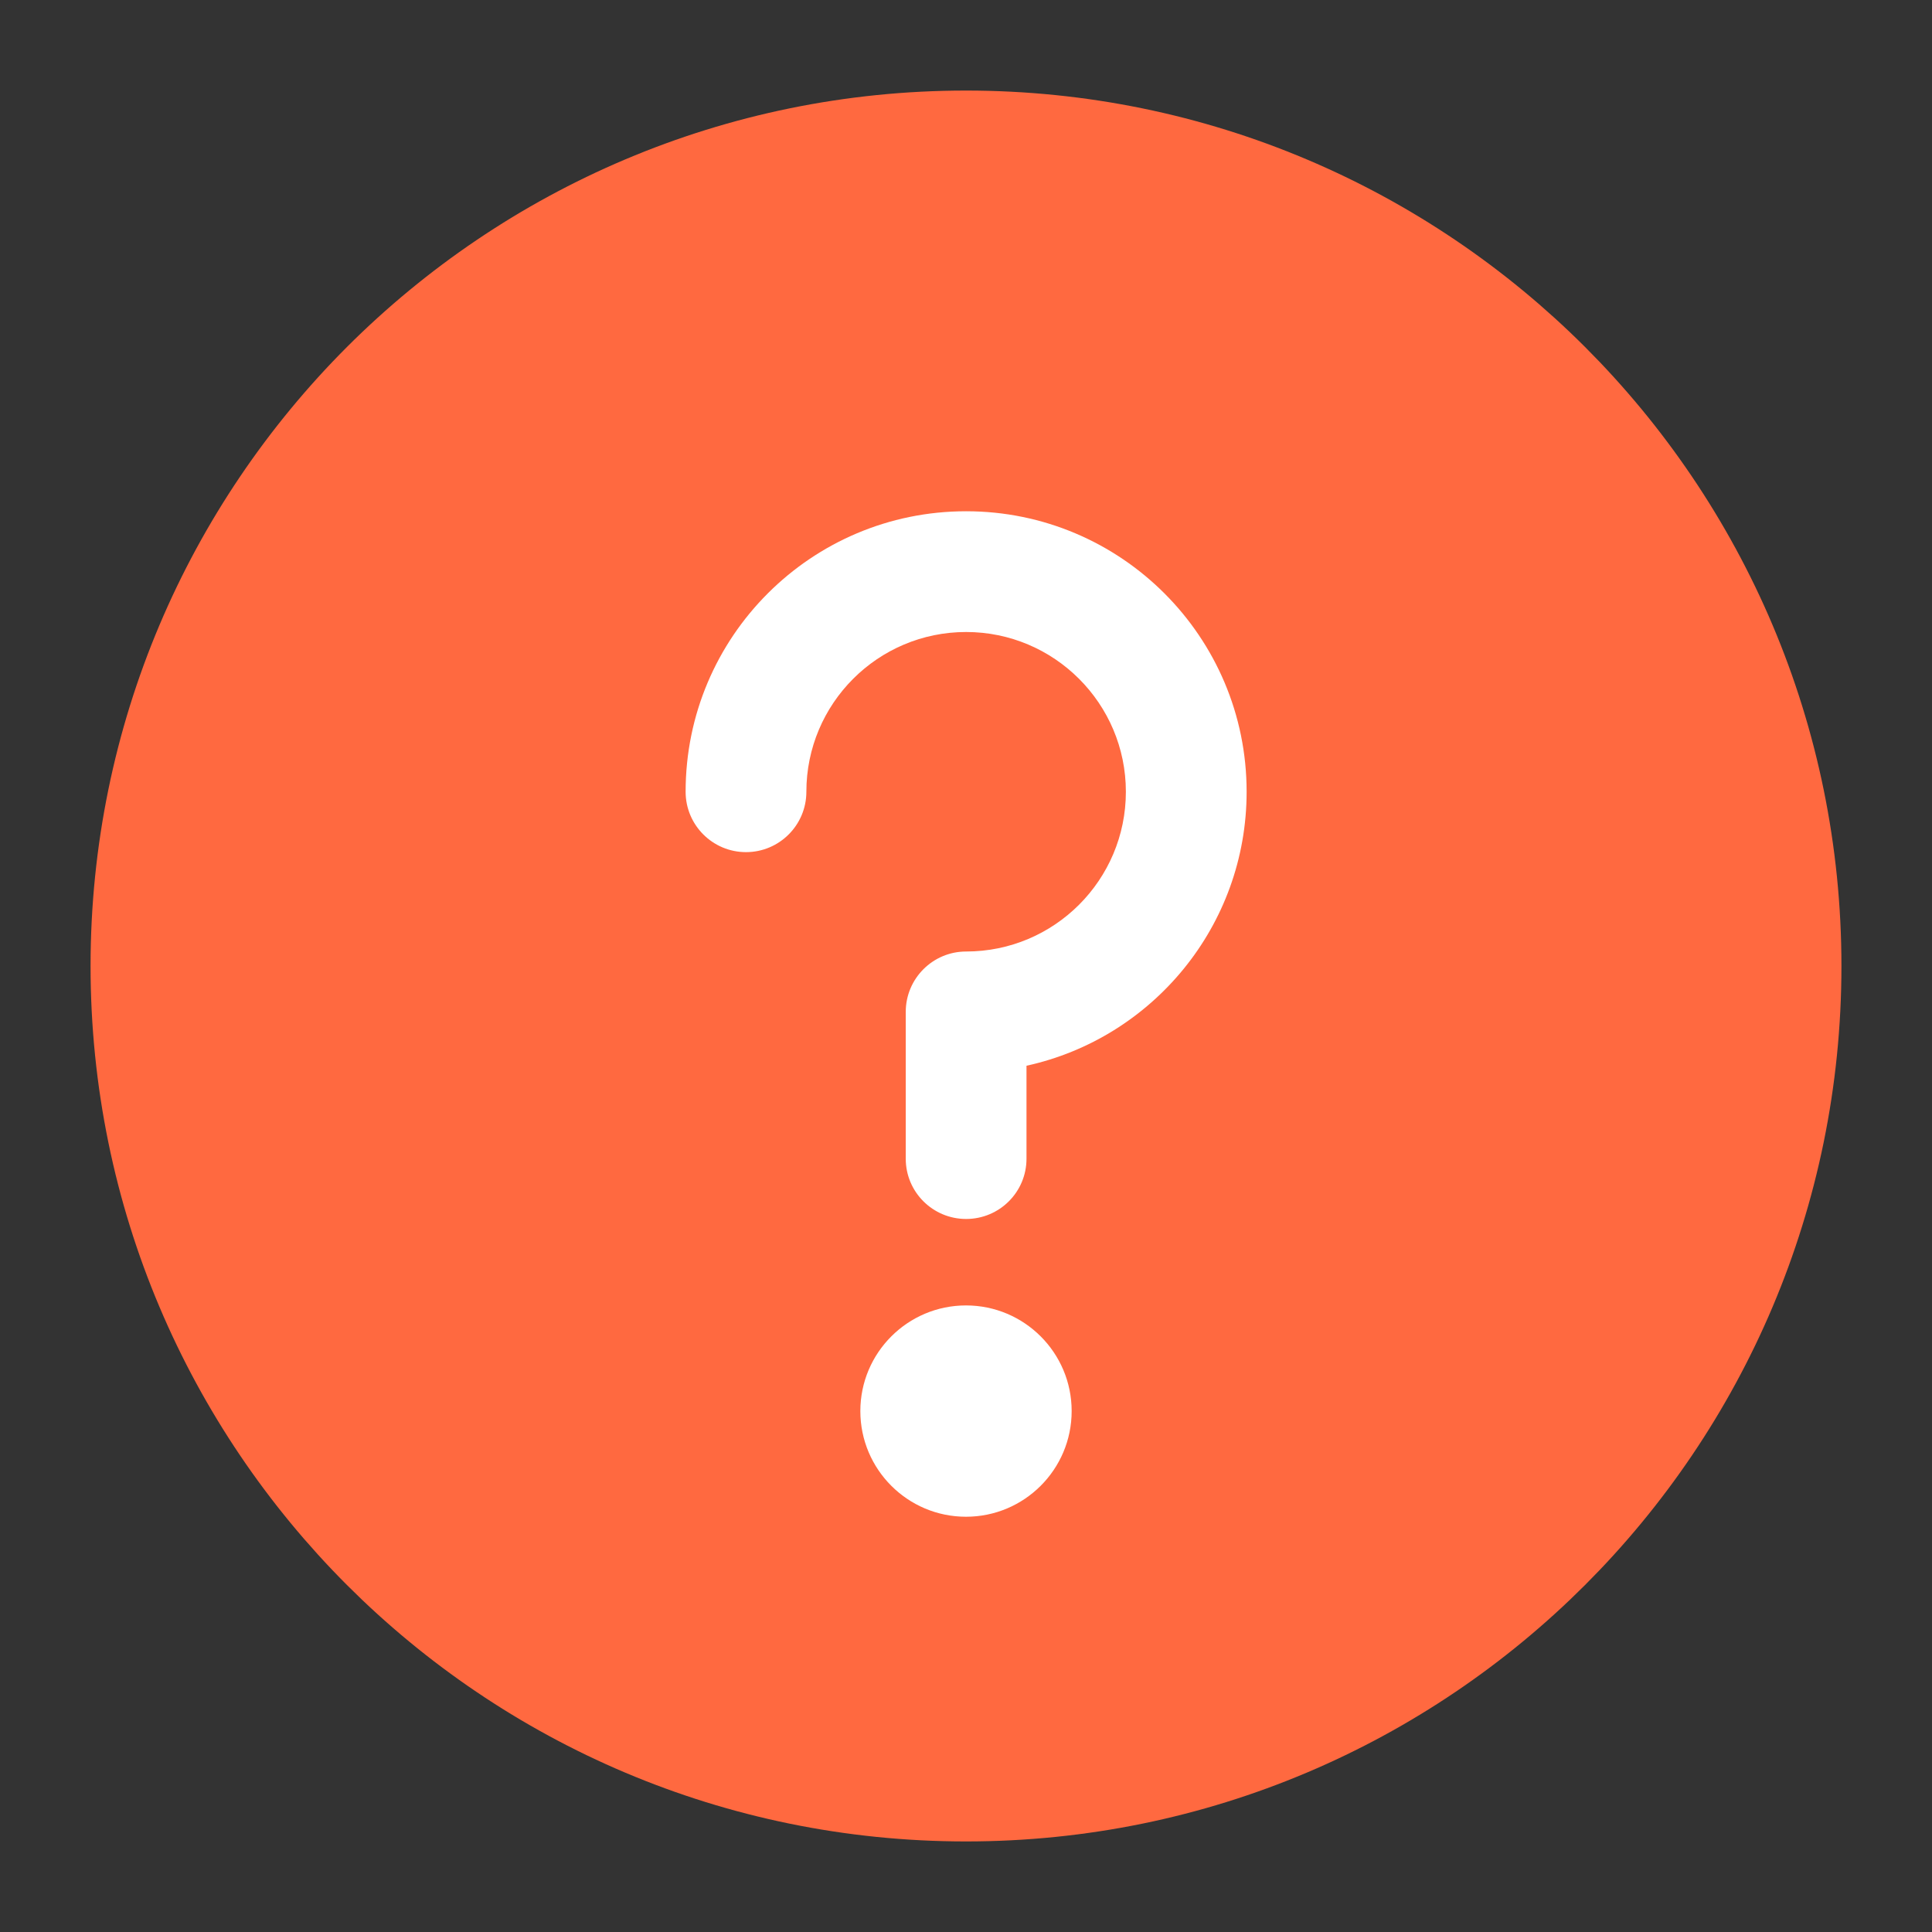
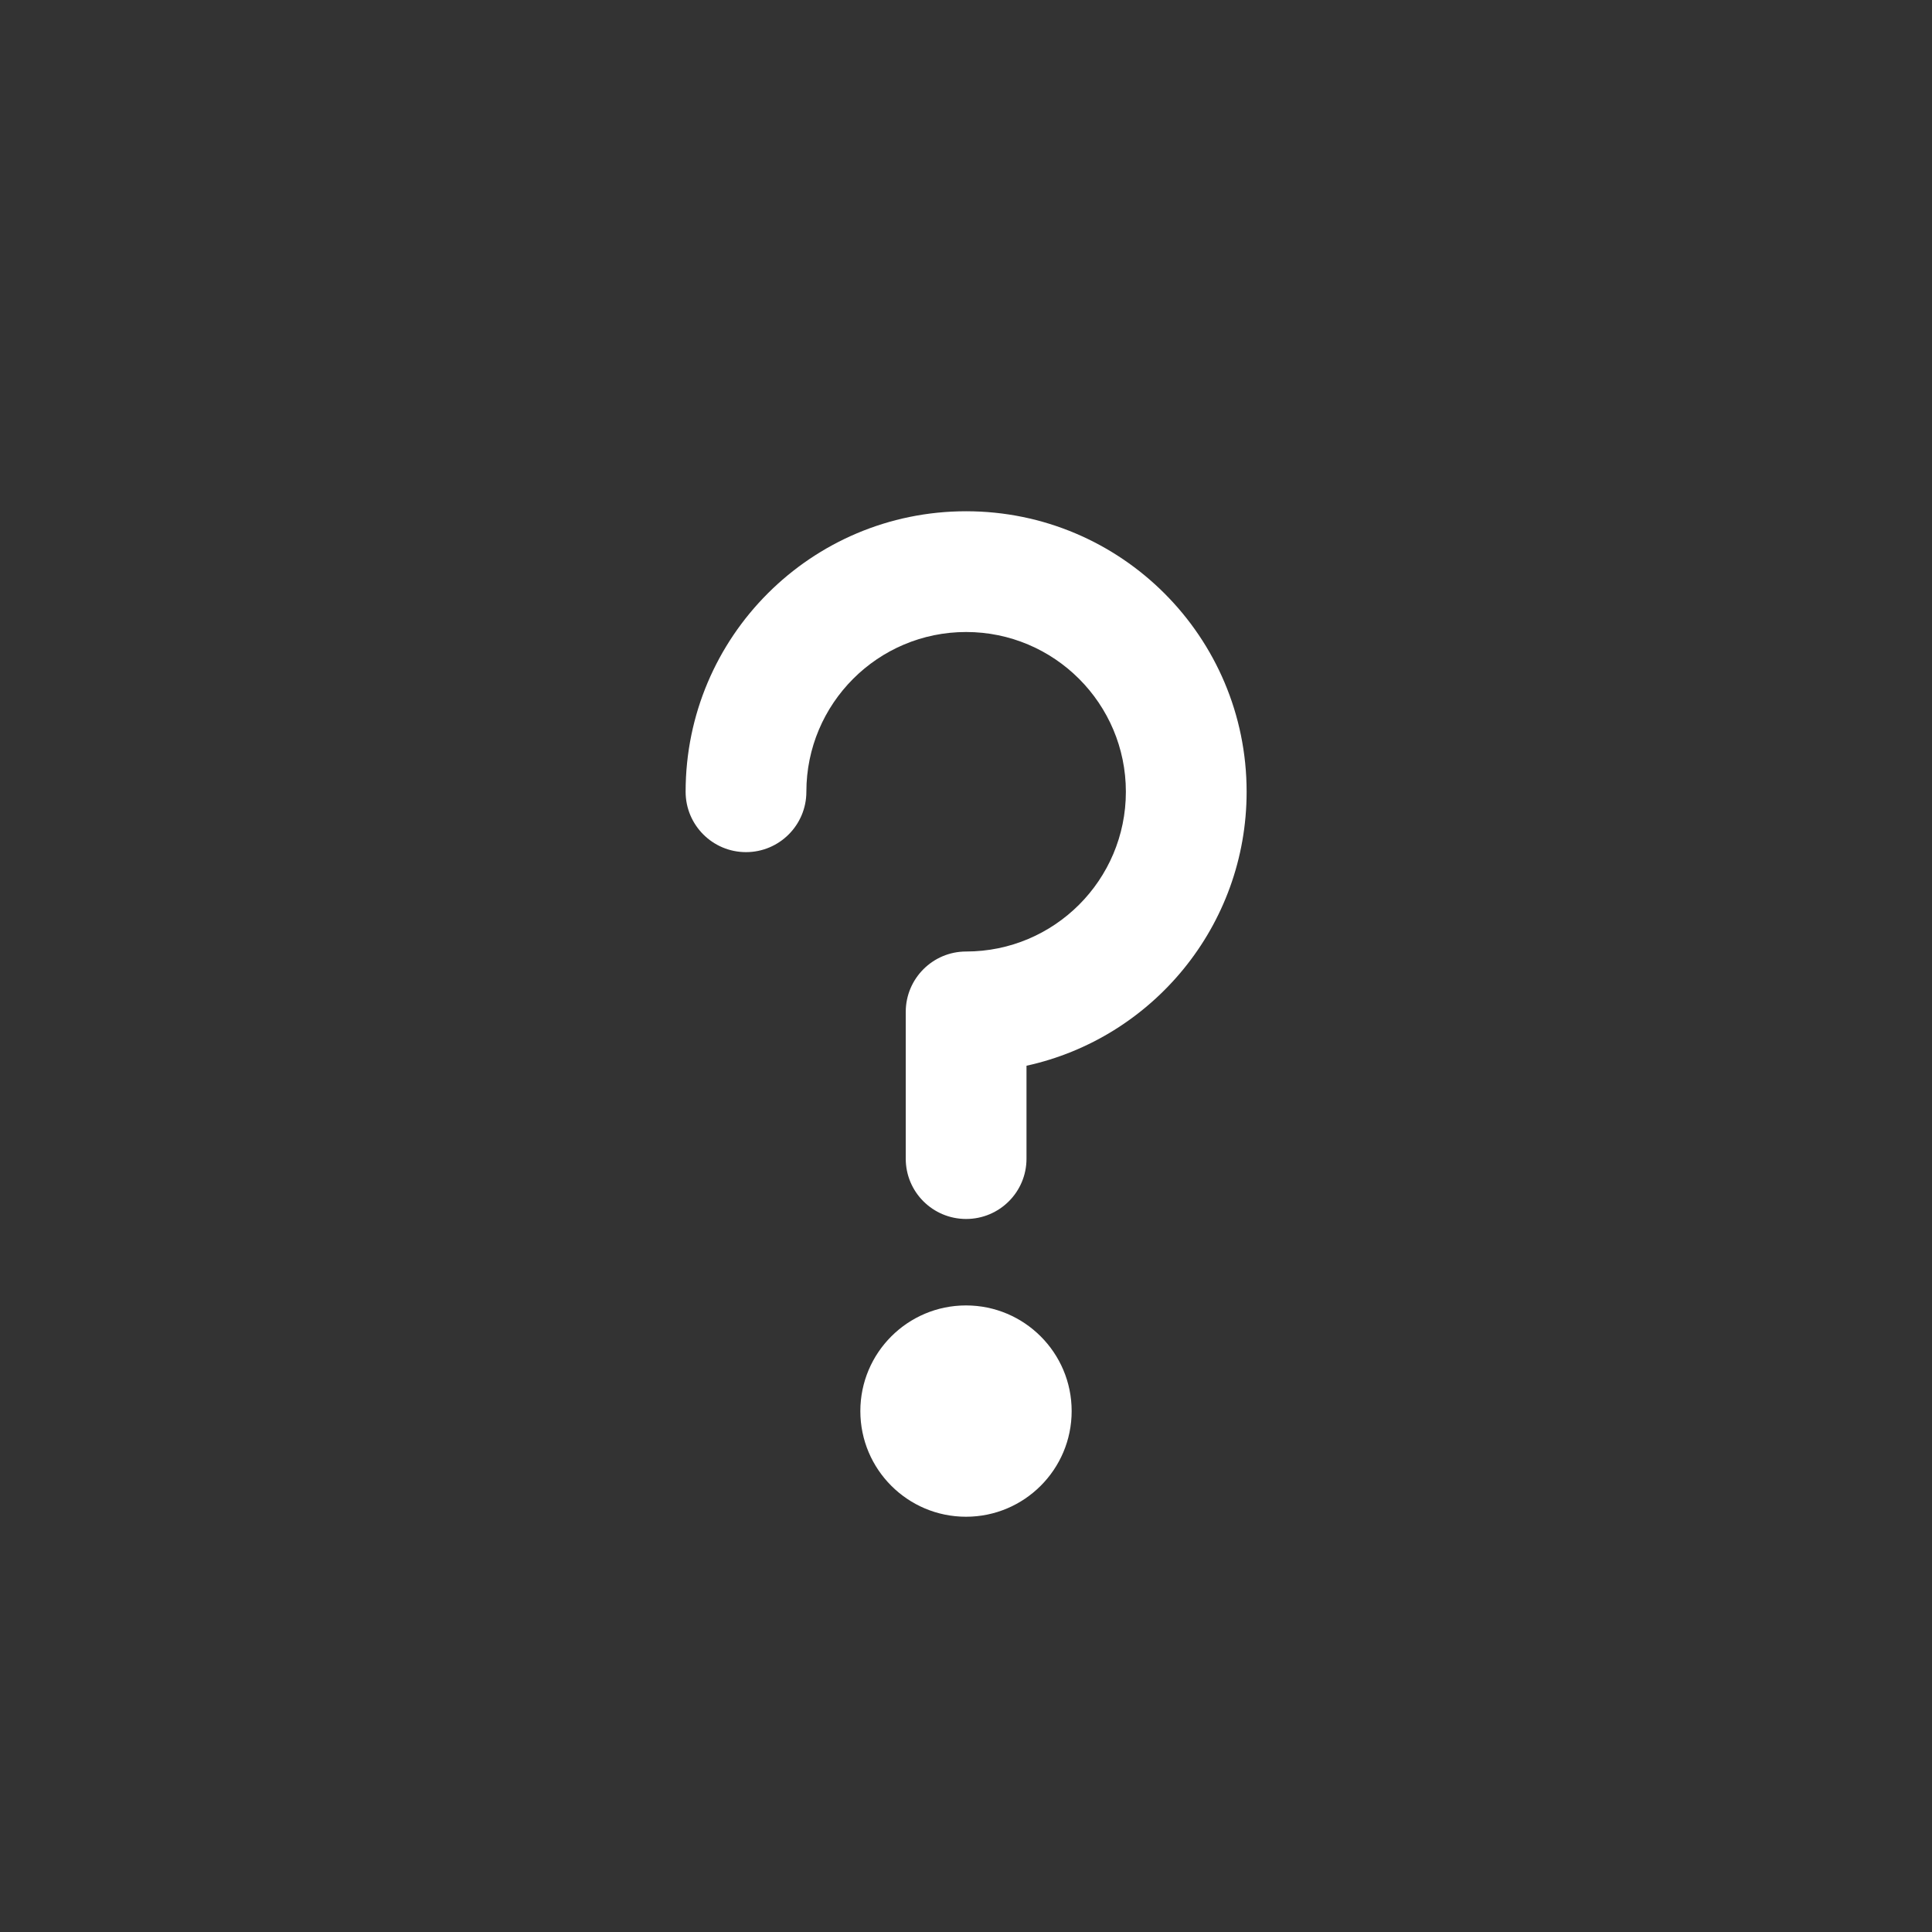
<svg xmlns="http://www.w3.org/2000/svg" width="16" height="16" viewBox="0 0 16 16" fill="none">
  <rect x="0" y="0" width="16" height="16" fill="#333333" stroke="none" />
  <g clip-path="url(#clip0_40706_387362)">
-     <path d="M8 14.75C9.864 14.75 11.551 13.995 12.773 12.773C13.995 11.551 14.75 9.864 14.75 8C14.75 6.136 13.995 4.449 12.773 3.227C11.551 2.006 9.864 1.25 8 1.25C6.136 1.25 4.449 2.006 3.227 3.227C2.006 4.449 1.25 6.136 1.25 8C1.25 9.864 2.006 11.551 3.227 12.773C4.449 13.995 6.136 14.75 8 14.75Z" fill="#FF6940" stroke="#FF6940" stroke-linejoin="round" />
    <path fill-rule="evenodd" clip-rule="evenodd" d="M8.001 4.234C6.718 4.234 5.678 5.274 5.678 6.557C5.678 6.833 5.902 7.057 6.178 7.057C6.454 7.057 6.678 6.833 6.678 6.557C6.678 5.827 7.27 5.234 8.001 5.234C8.731 5.234 9.324 5.827 9.324 6.557C9.324 7.288 8.731 7.88 8.001 7.88C7.725 7.88 7.501 8.104 7.501 8.38V9.596C7.501 9.872 7.725 10.095 8.001 10.095C8.277 10.095 8.501 9.872 8.501 9.596V8.826C9.543 8.598 10.324 7.669 10.324 6.557C10.324 5.274 9.284 4.234 8.001 4.234ZM8.875 11.686C8.875 12.169 8.483 12.561 8 12.561C7.517 12.561 7.125 12.169 7.125 11.686C7.125 11.203 7.517 10.811 8 10.811C8.483 10.811 8.875 11.203 8.875 11.686Z" fill="white" />
  </g>
  <defs>
    <clipPath id="clip0_40706_387362">
      <rect width="16" height="16" fill="white" />
    </clipPath>
  </defs>
</svg>